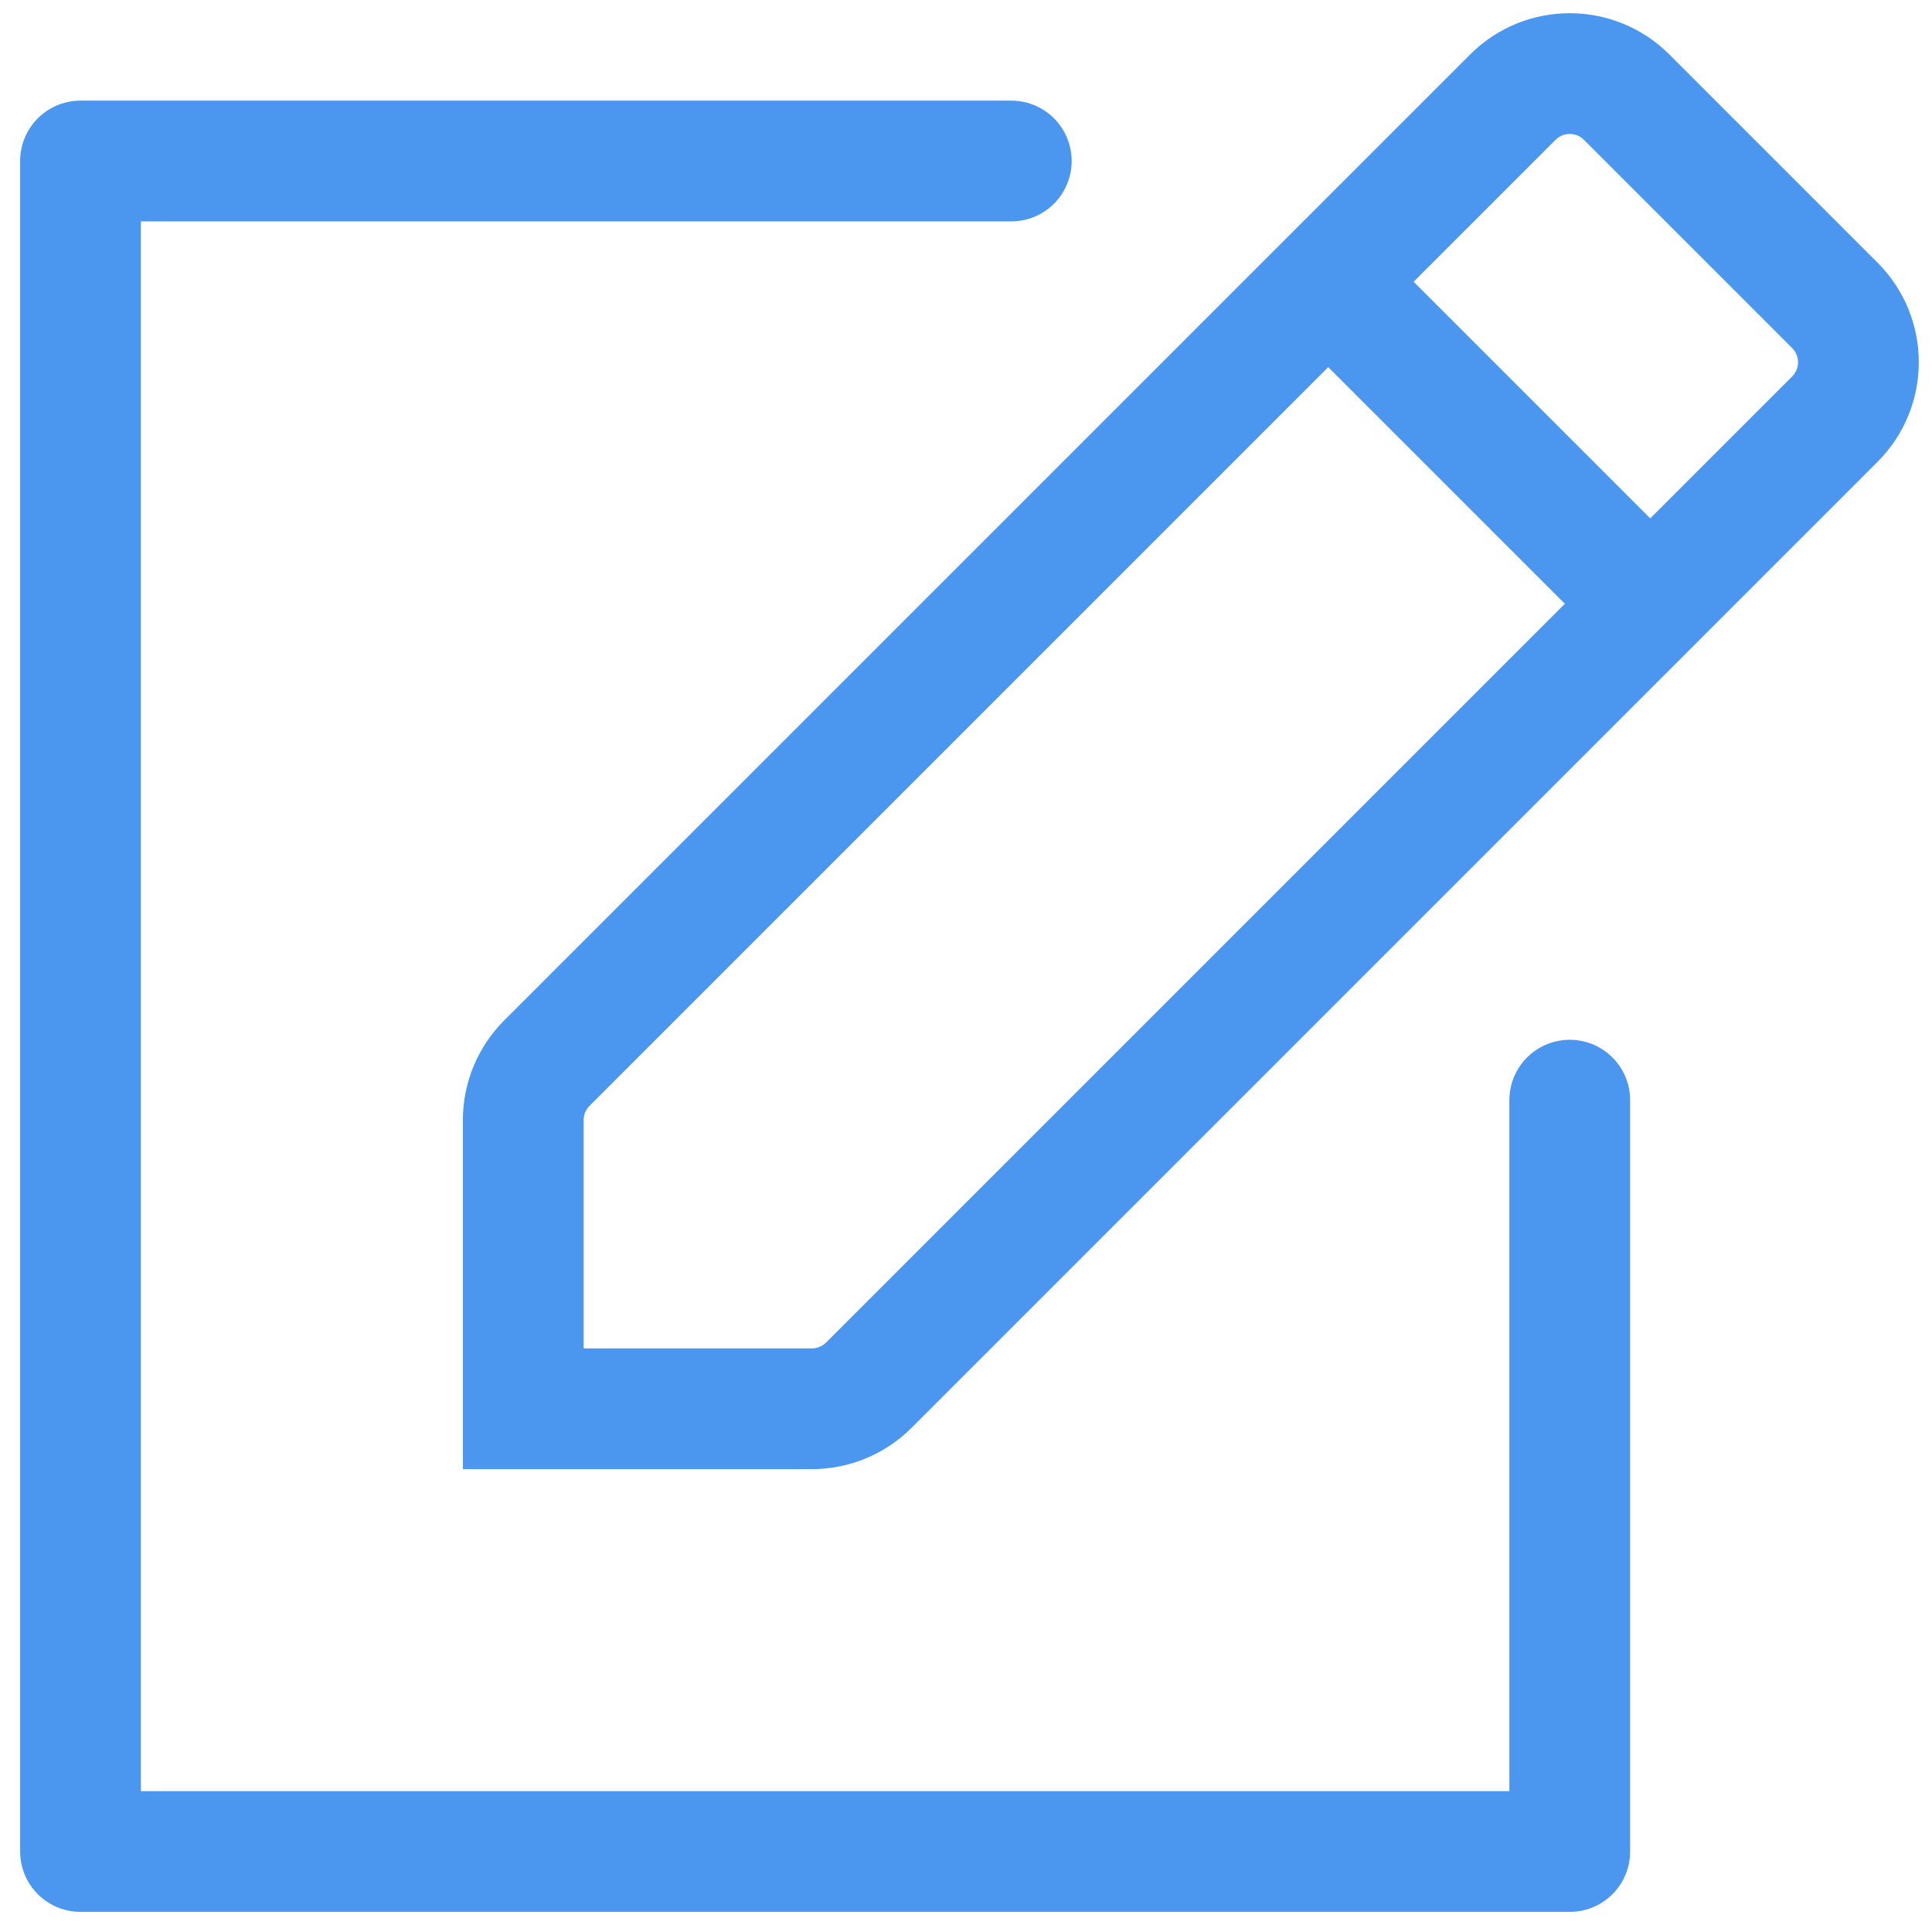
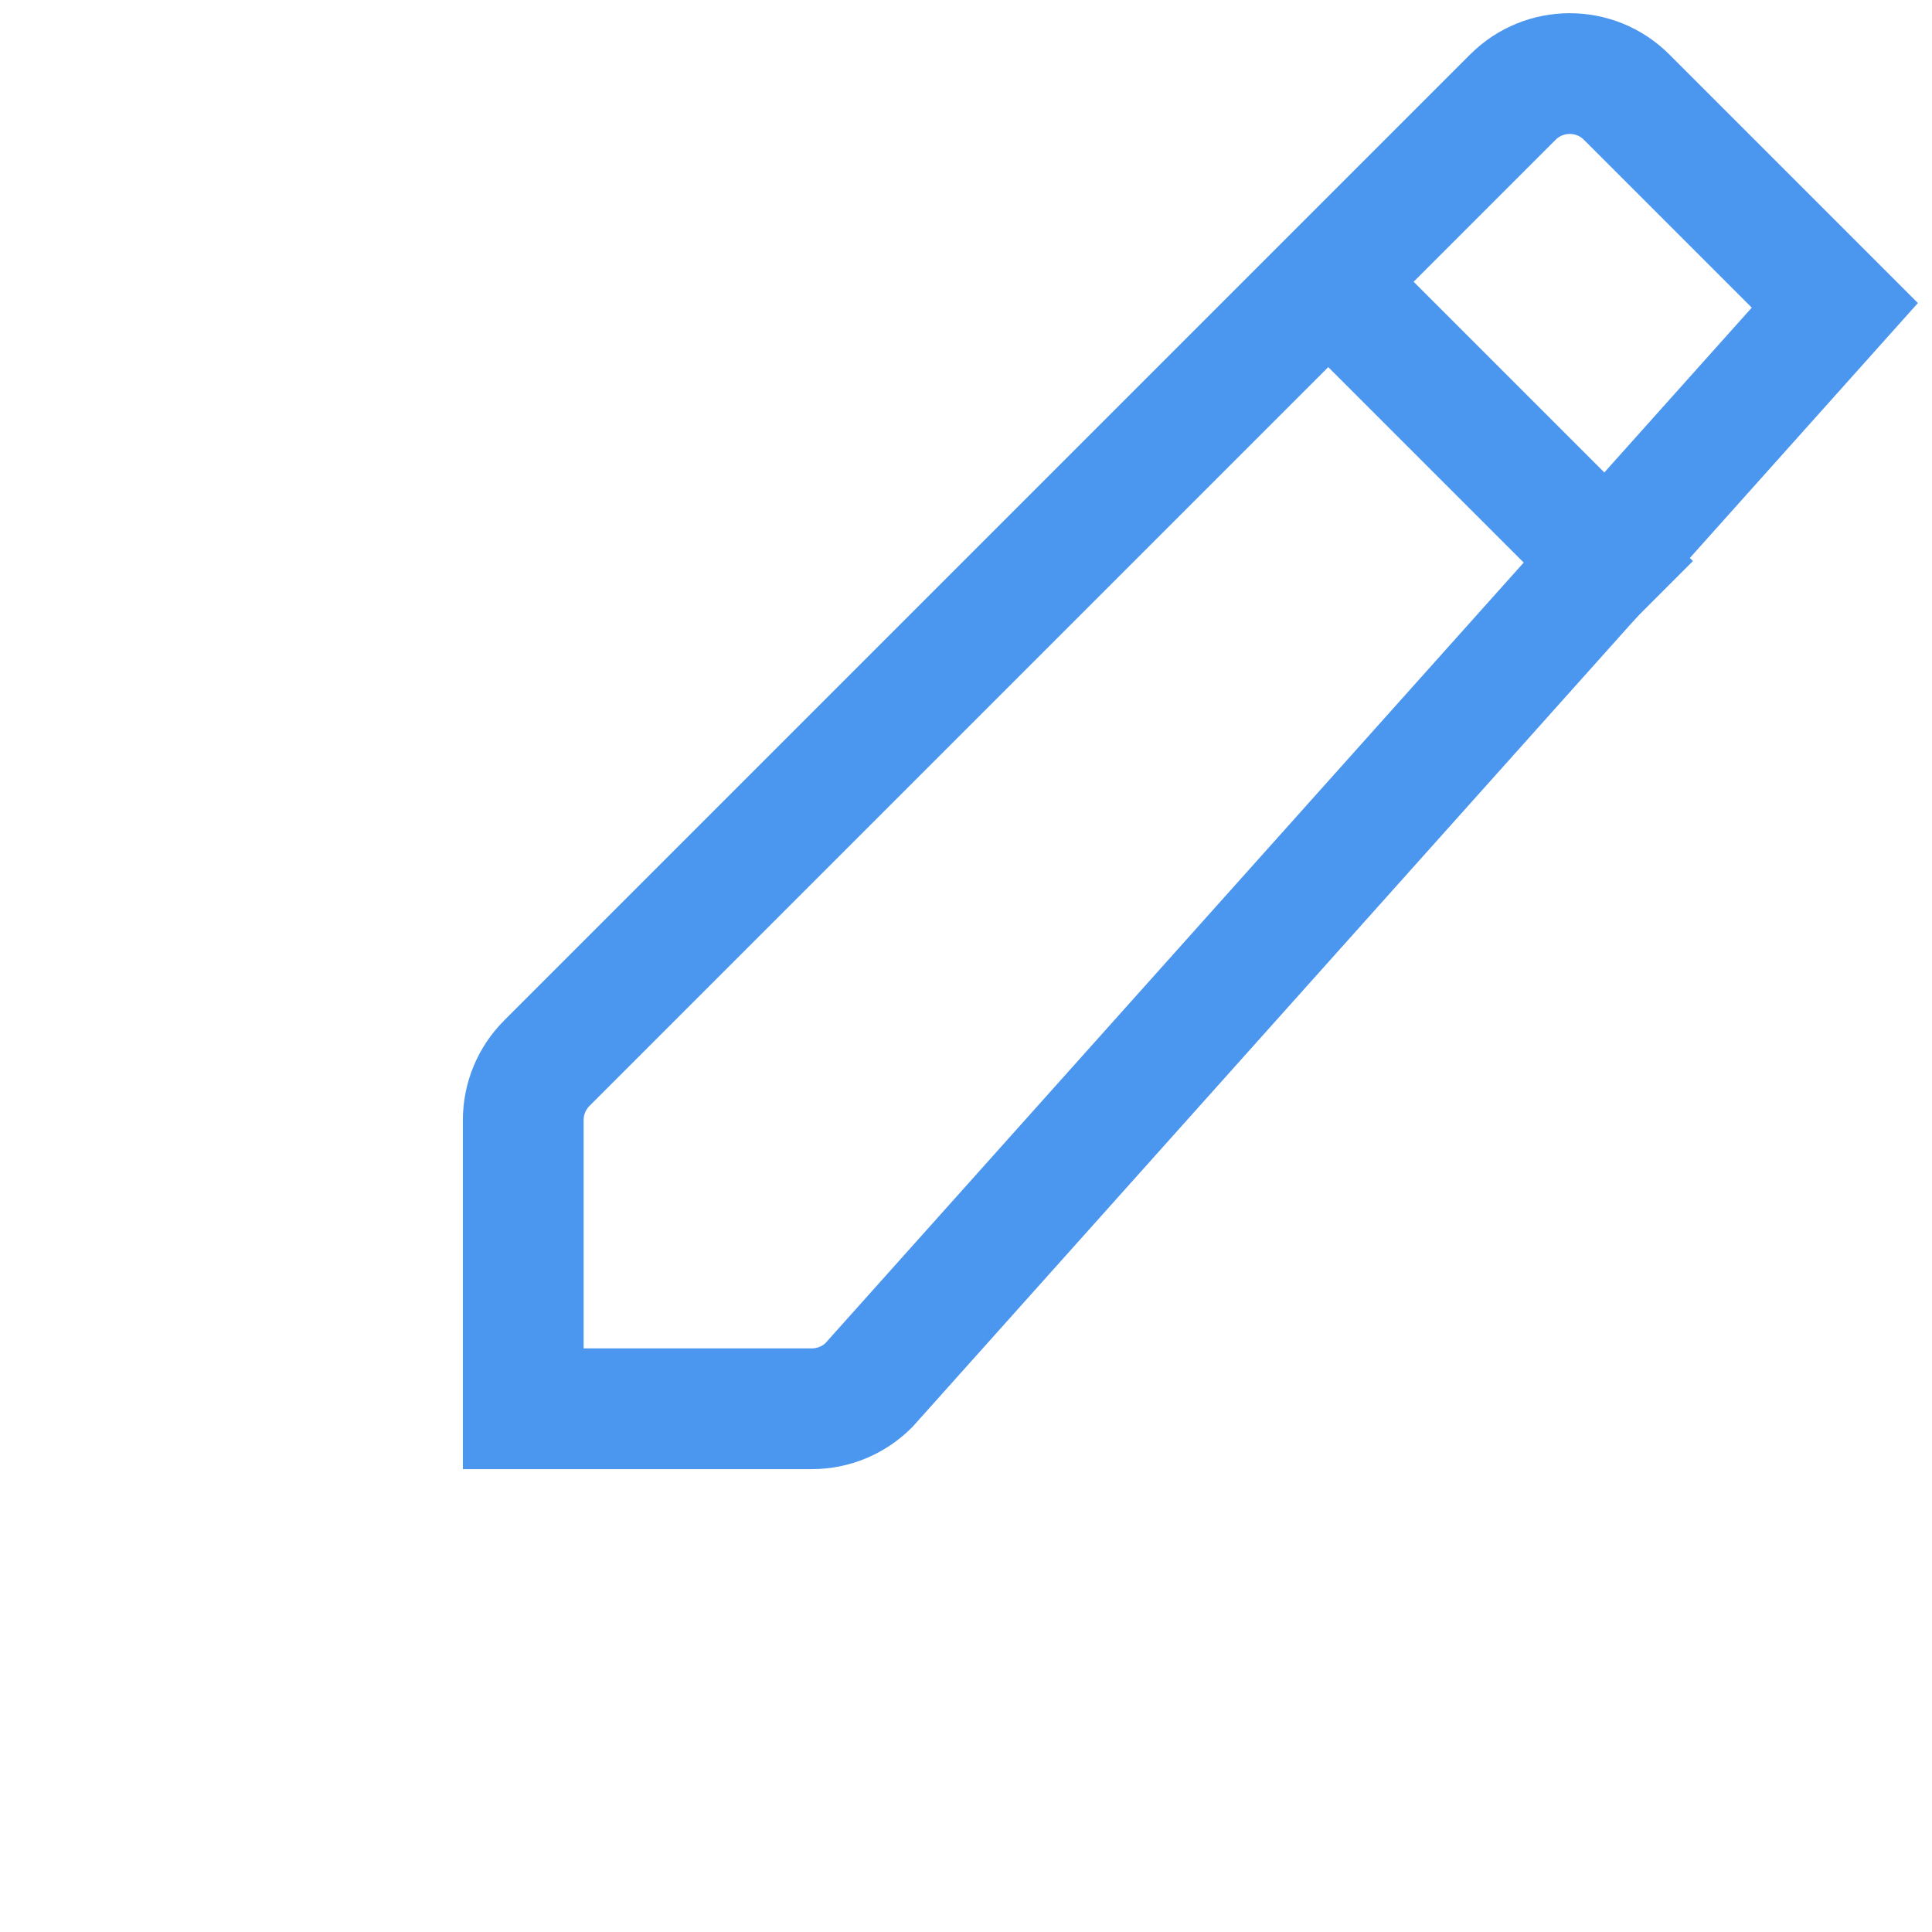
<svg xmlns="http://www.w3.org/2000/svg" width="48" height="48" viewBox="0 0 48 48" fill="none">
-   <path d="M39 27.333V46H2V4H25.125" stroke="#4B96EE" stroke-width="3" stroke-linecap="round" stroke-linejoin="round" />
  <path d="M33 7L41 15" stroke="#4B96EE" stroke-width="3" />
-   <path fill-rule="evenodd" clip-rule="evenodd" d="M37.586 2.414C38.367 1.633 39.633 1.633 40.414 2.414L45.586 7.586C46.367 8.367 46.367 9.633 45.586 10.414L21.586 34.414C21.211 34.789 20.702 35 20.172 35L13 35L13 27.828C13 27.298 13.211 26.789 13.586 26.414L37.586 2.414Z" stroke="#4B96EE" stroke-width="3" />
+   <path fill-rule="evenodd" clip-rule="evenodd" d="M37.586 2.414C38.367 1.633 39.633 1.633 40.414 2.414L45.586 7.586L21.586 34.414C21.211 34.789 20.702 35 20.172 35L13 35L13 27.828C13 27.298 13.211 26.789 13.586 26.414L37.586 2.414Z" stroke="#4B96EE" stroke-width="3" />
</svg>